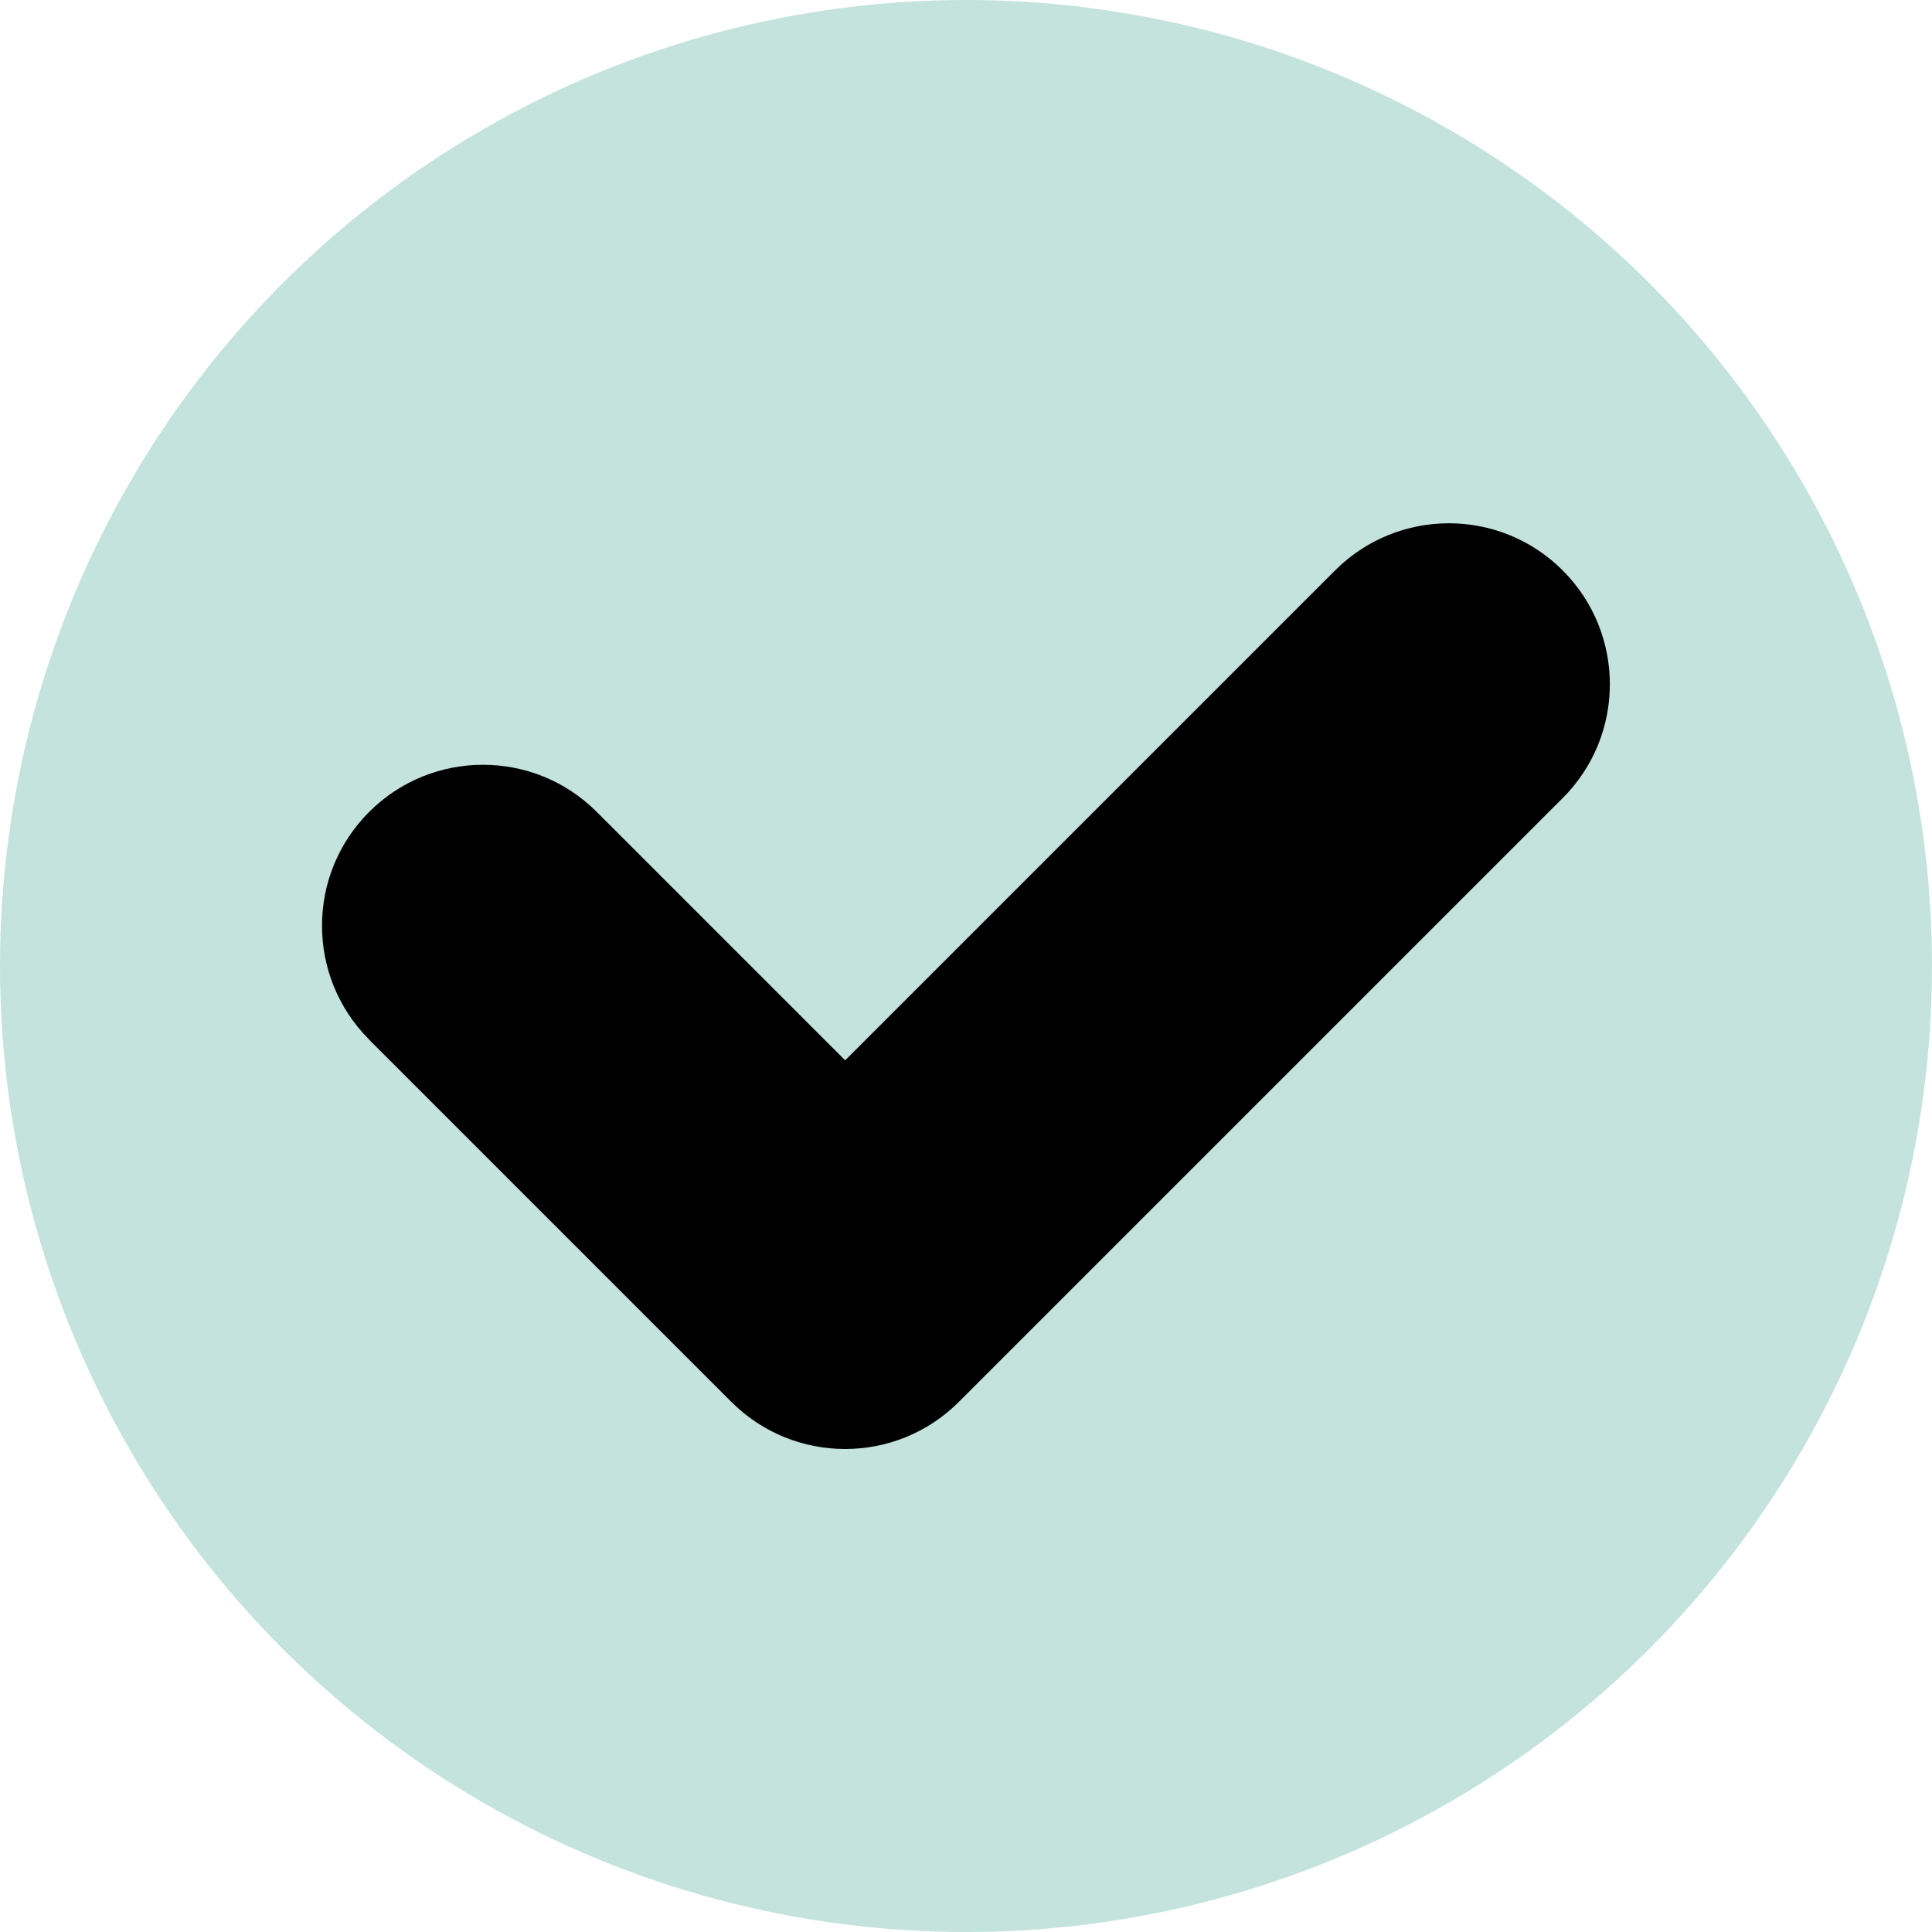
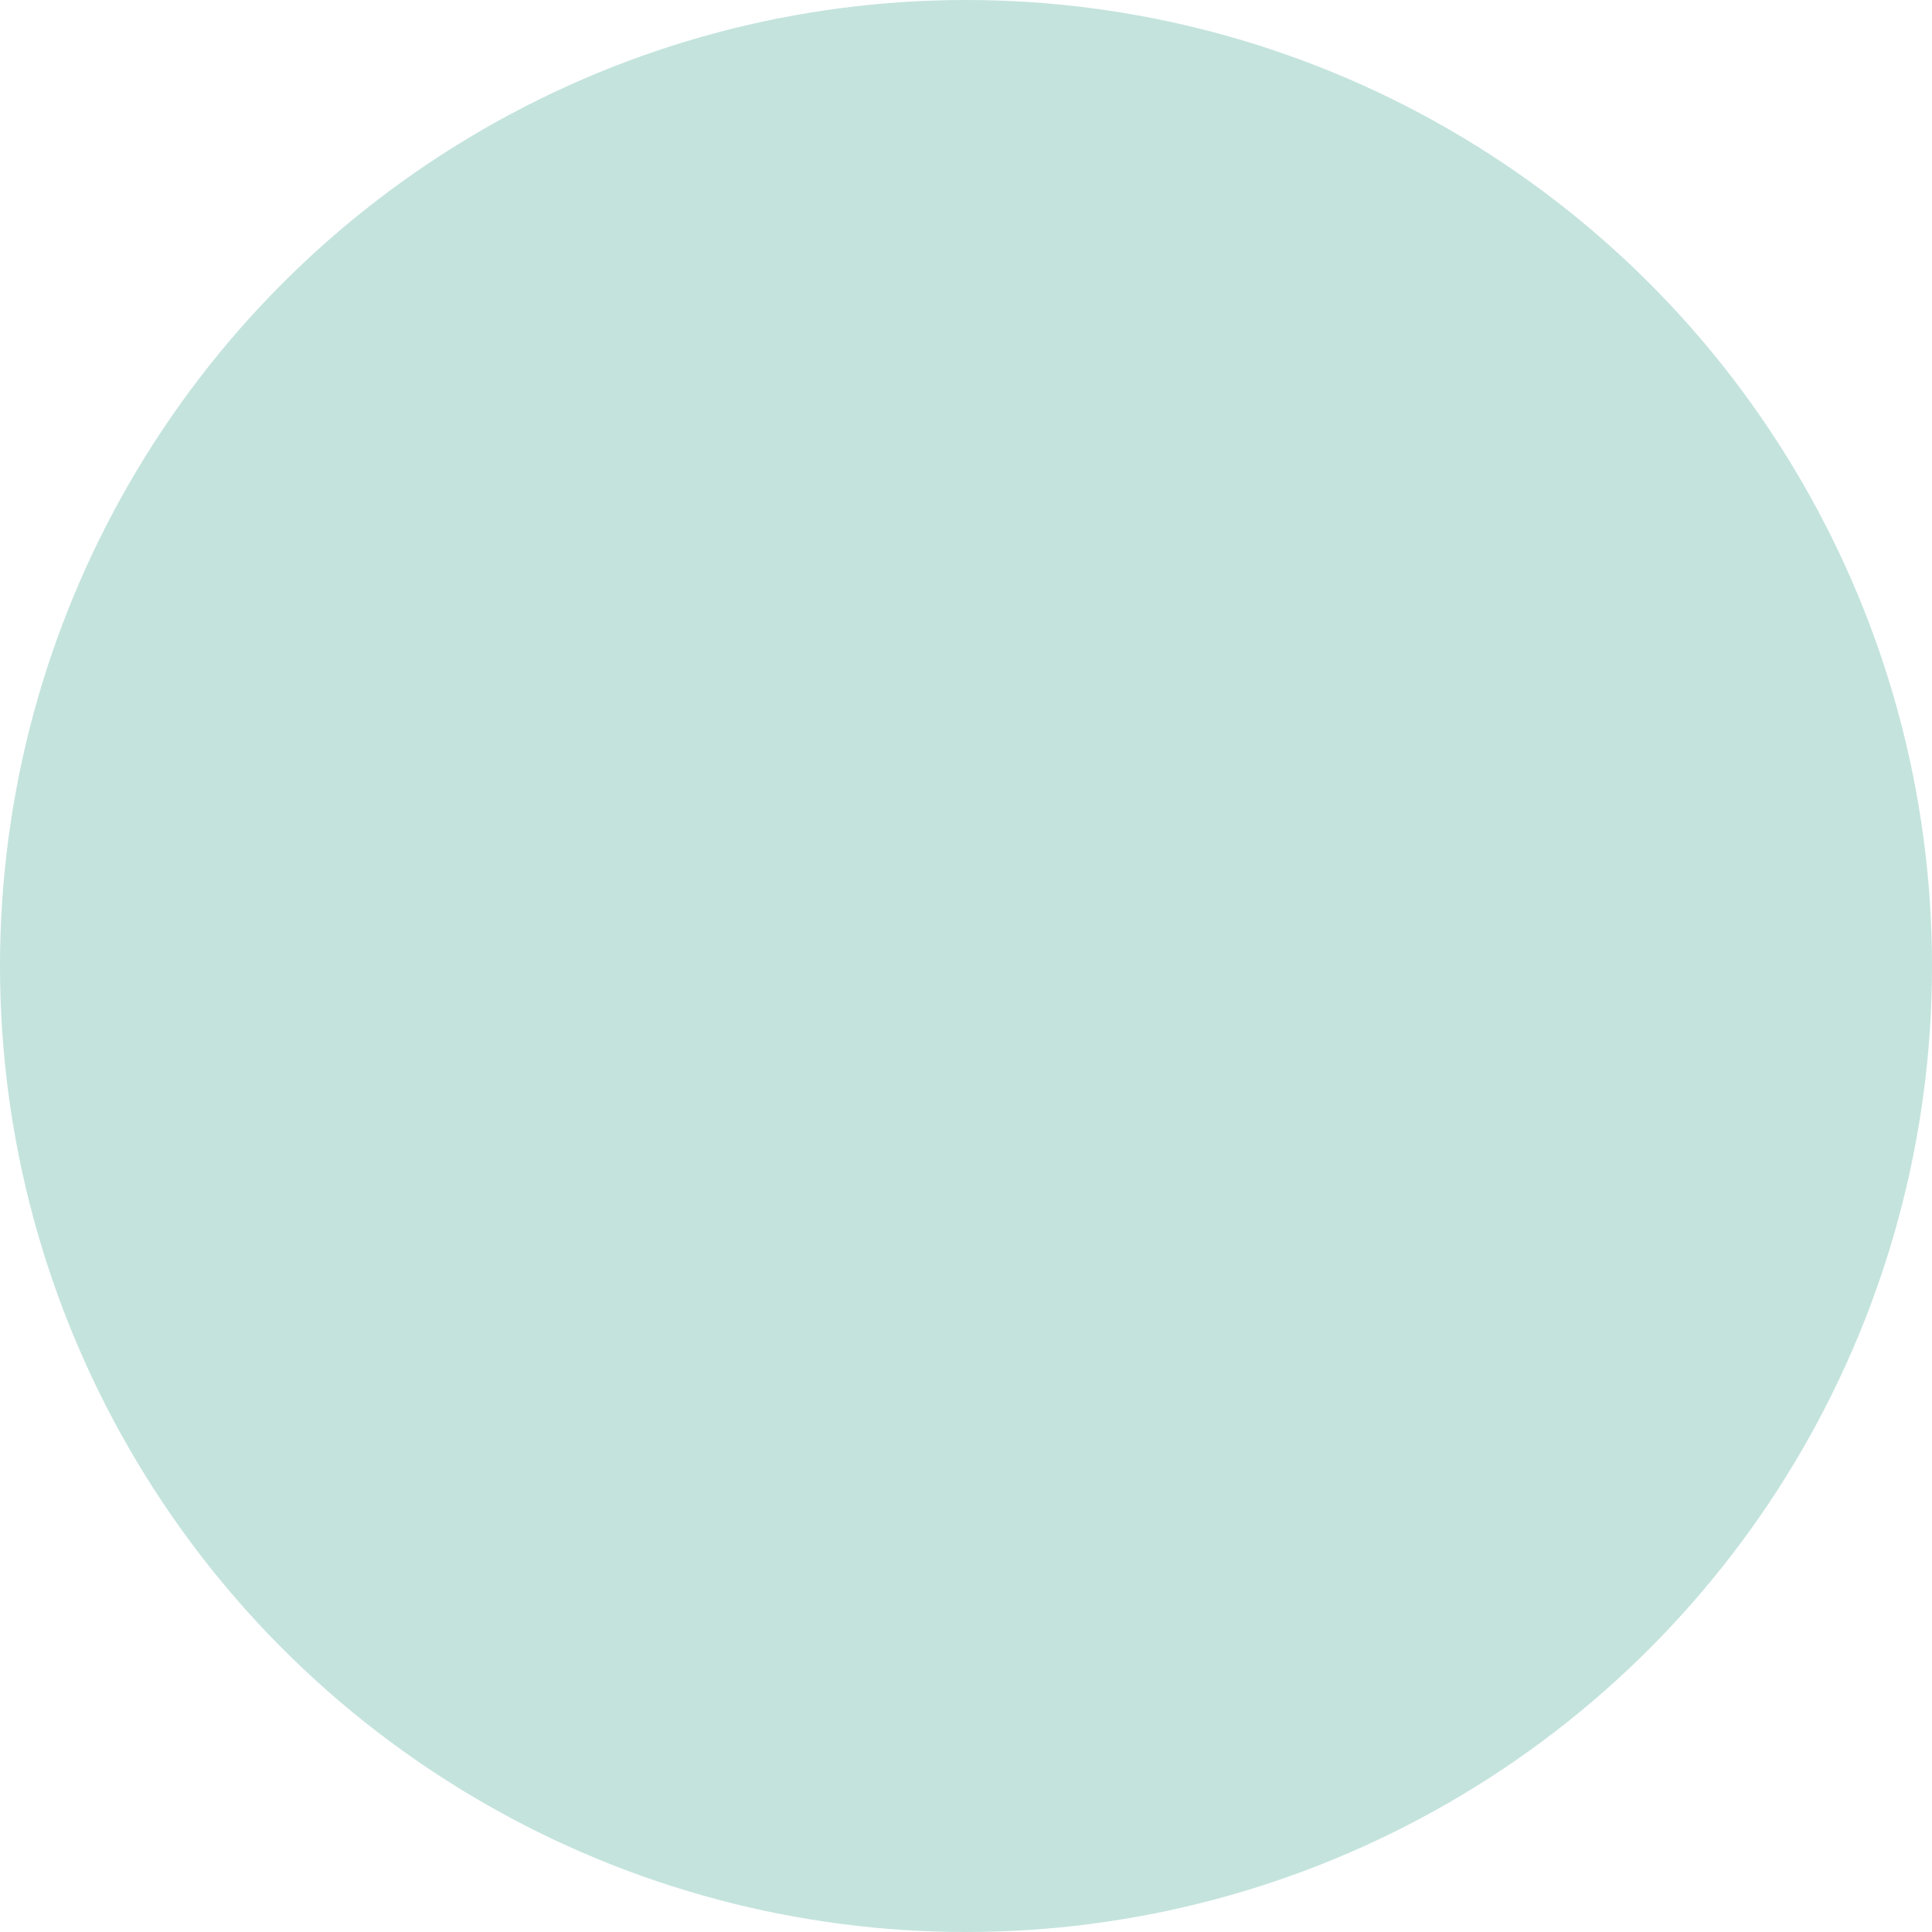
<svg xmlns="http://www.w3.org/2000/svg" id="Ebene_1" data-name="Ebene 1" width="280" height="280" viewBox="0 0 280 280">
  <defs>
    <style>
      .cls-1 {
        fill: #c4e3dd;
      }
    </style>
  </defs>
  <circle class="cls-1" cx="140" cy="140" r="140" />
-   <path d="M53.5,150.66c-9.11-9.11-9.11-23.89,0-32.99,9.11-9.11,23.88-9.11,32.99,0l36,36,71-71c9.11-9.11,23.88-9.11,32.99,0,9.11,9.11,9.11,23.89,0,32.99l-87.5,87.5c-4.56,4.56-10.53,6.84-16.5,6.84s-11.94-2.28-16.5-6.84l-52.5-52.5Z" />
</svg>